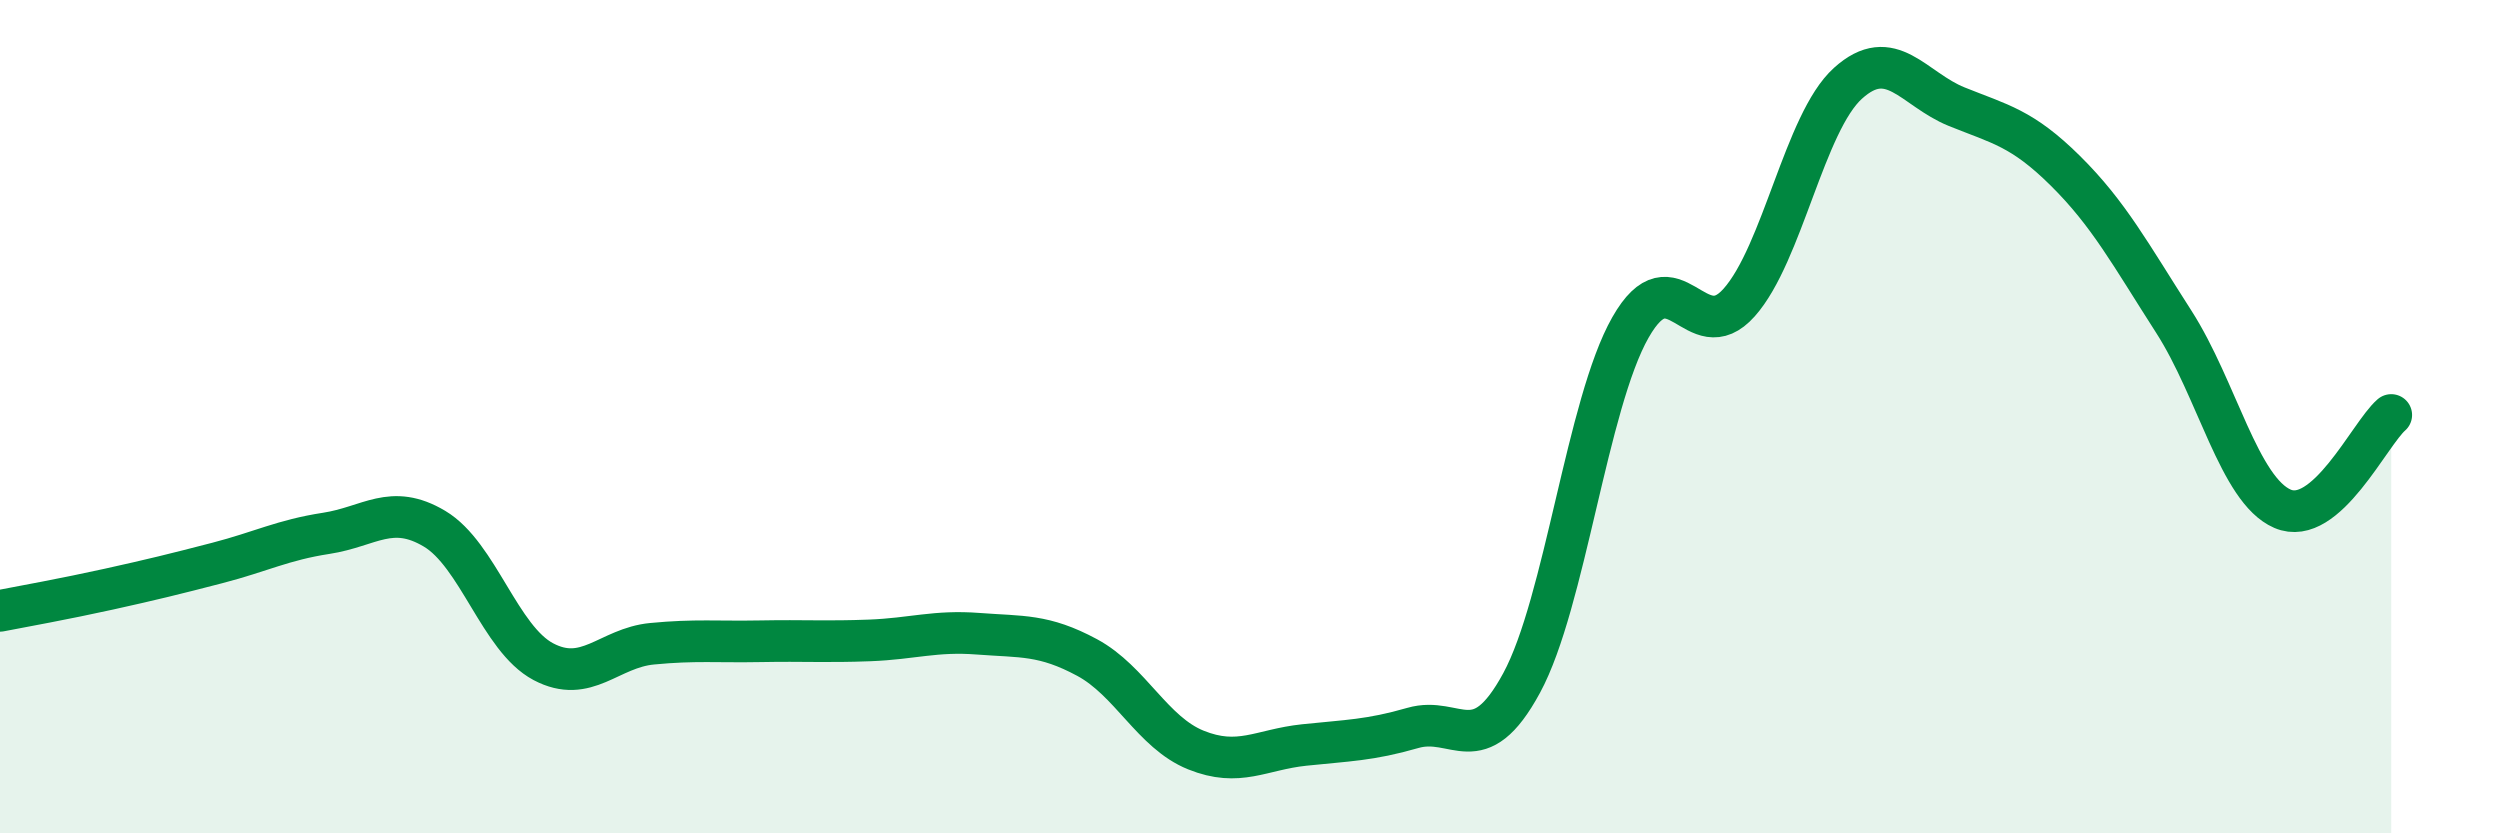
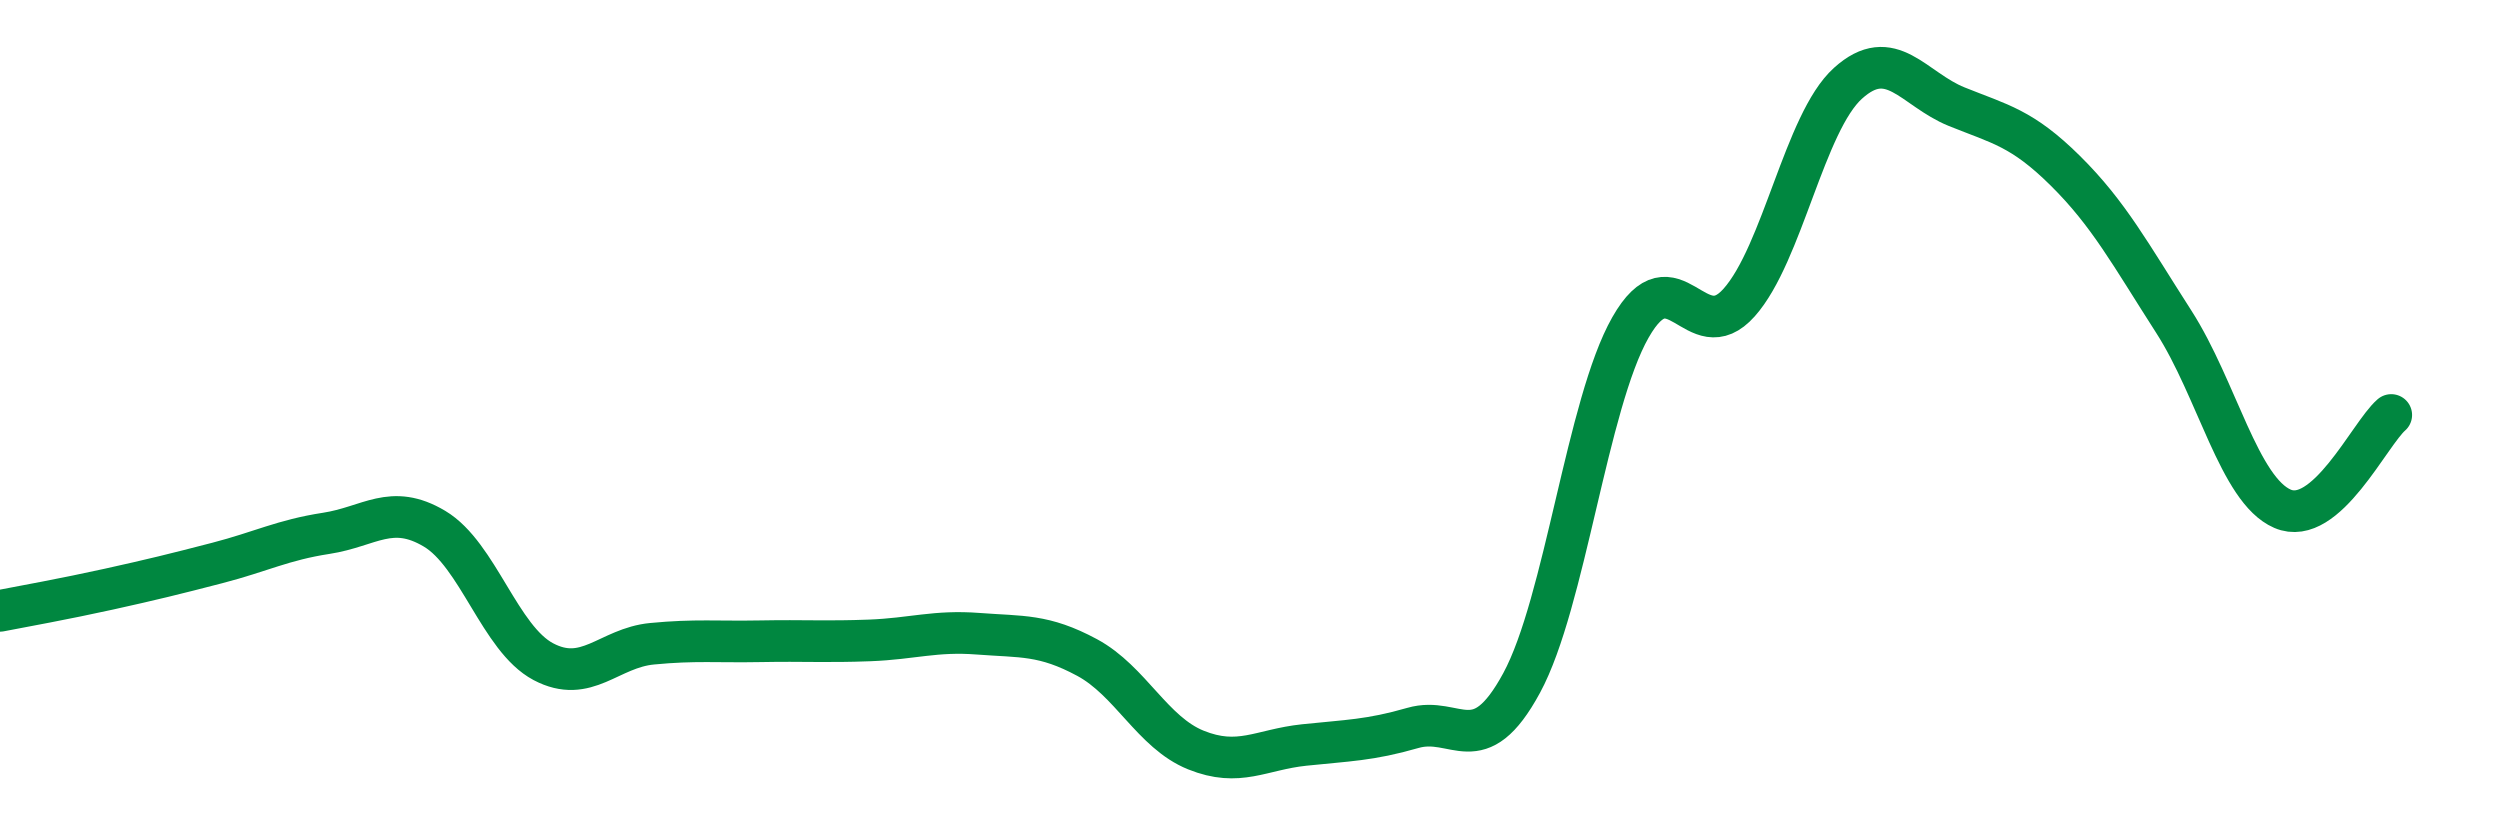
<svg xmlns="http://www.w3.org/2000/svg" width="60" height="20" viewBox="0 0 60 20">
-   <path d="M 0,14.66 C 0.52,14.56 1.57,14.37 2.61,14.14 C 3.65,13.91 4.18,13.78 5.22,13.51 C 6.26,13.24 6.79,12.96 7.83,12.8 C 8.87,12.64 9.39,12.07 10.43,12.69 C 11.47,13.31 12,15.33 13.04,15.88 C 14.08,16.43 14.61,15.55 15.65,15.45 C 16.69,15.35 17.22,15.41 18.26,15.39 C 19.3,15.37 19.83,15.41 20.87,15.37 C 21.91,15.33 22.44,15.13 23.48,15.21 C 24.52,15.29 25.05,15.22 26.09,15.78 C 27.13,16.34 27.66,17.58 28.7,18 C 29.74,18.42 30.26,17.99 31.3,17.88 C 32.34,17.77 32.87,17.77 33.91,17.47 C 34.95,17.17 35.48,18.31 36.52,16.39 C 37.56,14.47 38.09,9.69 39.13,7.86 C 40.17,6.03 40.7,8.43 41.74,7.26 C 42.78,6.09 43.31,2.94 44.35,2 C 45.39,1.06 45.92,2.14 46.96,2.56 C 48,2.98 48.53,3.07 49.57,4.1 C 50.61,5.13 51.13,6.1 52.17,7.72 C 53.21,9.34 53.74,11.76 54.78,12.21 C 55.82,12.66 56.87,10.41 57.39,9.96L57.39 20L0 20Z" fill="#008740" opacity="0.1" stroke-linecap="round" stroke-linejoin="round" />
  <path d="M 0,14.66 C 0.52,14.56 1.57,14.37 2.61,14.14 C 3.65,13.91 4.18,13.78 5.22,13.51 C 6.26,13.24 6.79,12.96 7.83,12.8 C 8.87,12.64 9.39,12.07 10.43,12.69 C 11.47,13.31 12,15.33 13.04,15.88 C 14.08,16.43 14.61,15.55 15.65,15.45 C 16.69,15.35 17.22,15.41 18.26,15.39 C 19.3,15.37 19.83,15.41 20.87,15.37 C 21.91,15.33 22.44,15.13 23.48,15.21 C 24.52,15.29 25.05,15.22 26.09,15.78 C 27.13,16.34 27.66,17.58 28.7,18 C 29.74,18.42 30.26,17.99 31.3,17.88 C 32.34,17.77 32.87,17.77 33.91,17.47 C 34.95,17.17 35.48,18.31 36.52,16.39 C 37.56,14.47 38.09,9.69 39.13,7.86 C 40.17,6.03 40.7,8.43 41.74,7.26 C 42.78,6.09 43.31,2.94 44.35,2 C 45.39,1.06 45.92,2.14 46.96,2.56 C 48,2.98 48.53,3.07 49.57,4.1 C 50.61,5.13 51.13,6.1 52.17,7.72 C 53.21,9.34 53.74,11.76 54.78,12.21 C 55.82,12.66 56.87,10.41 57.39,9.96" stroke="#008740" stroke-width="1" fill="none" stroke-linecap="round" stroke-linejoin="round" />
</svg>